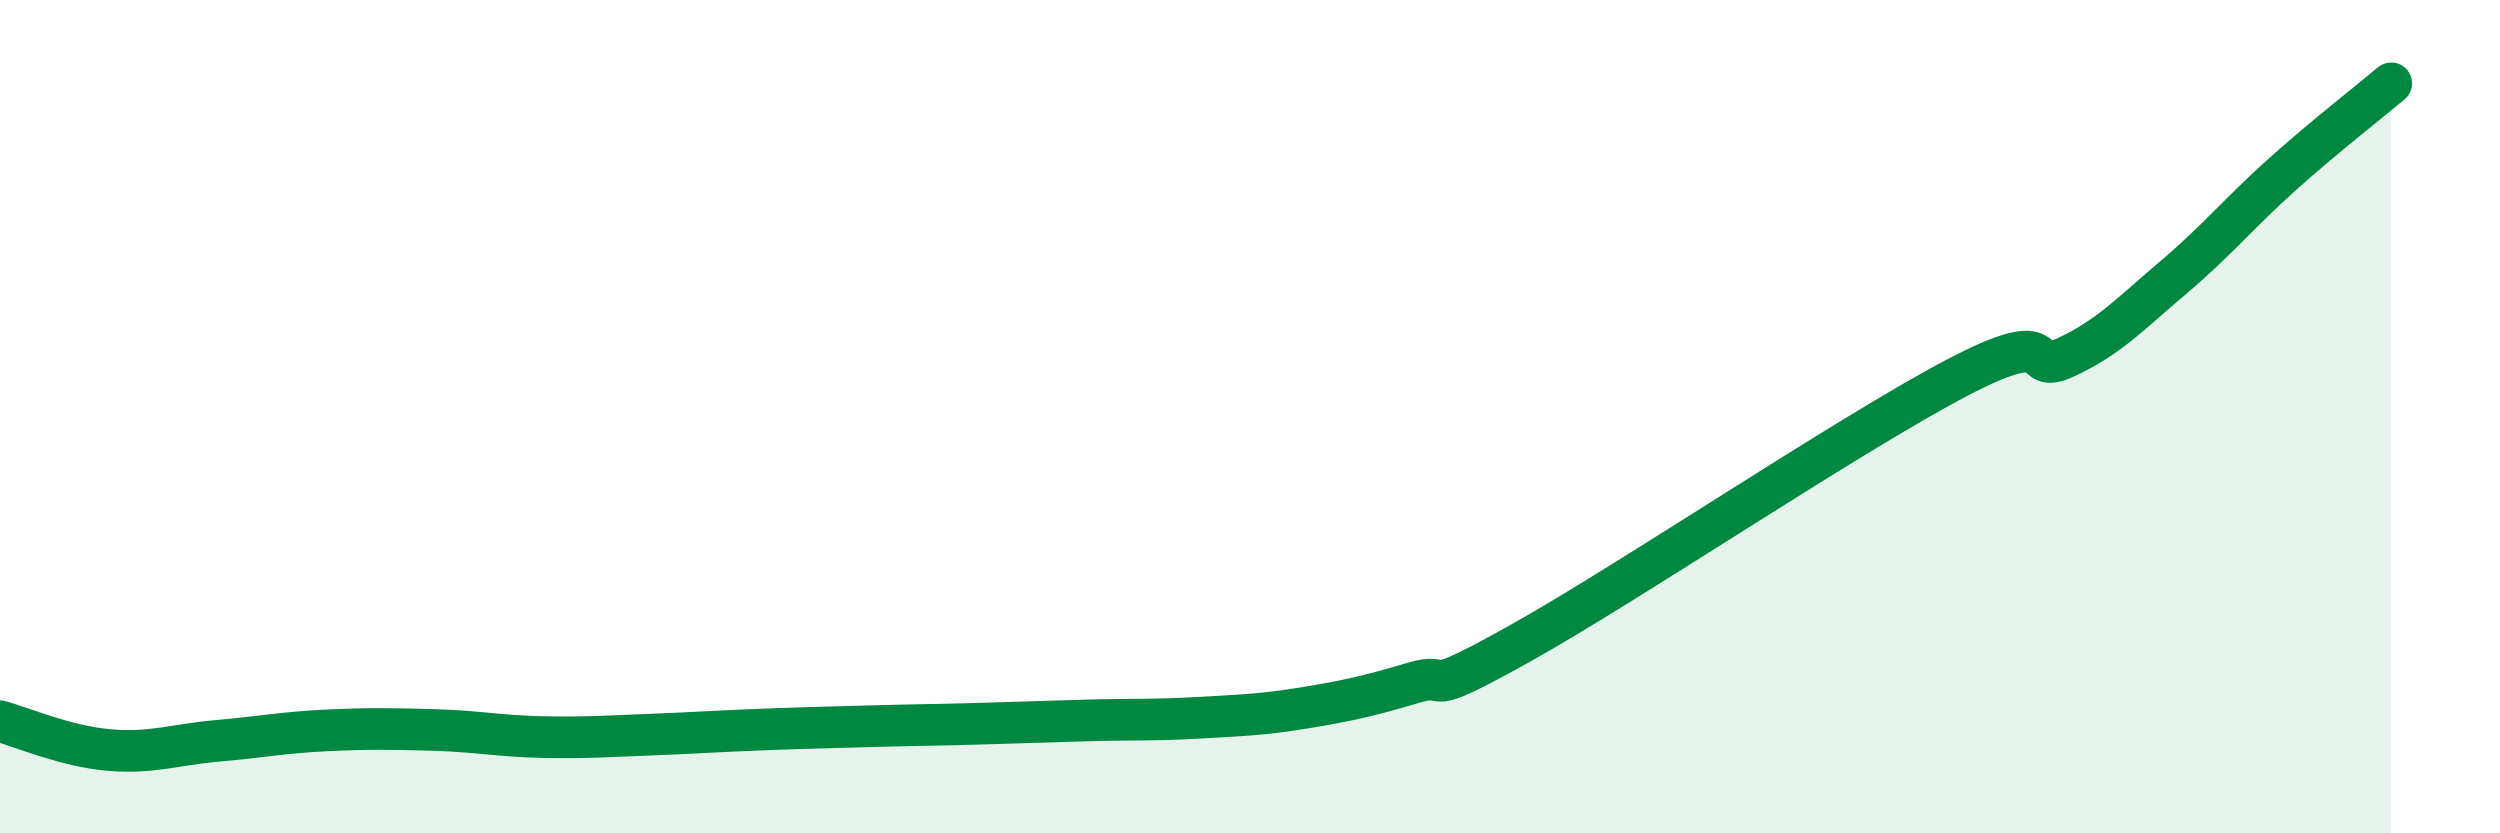
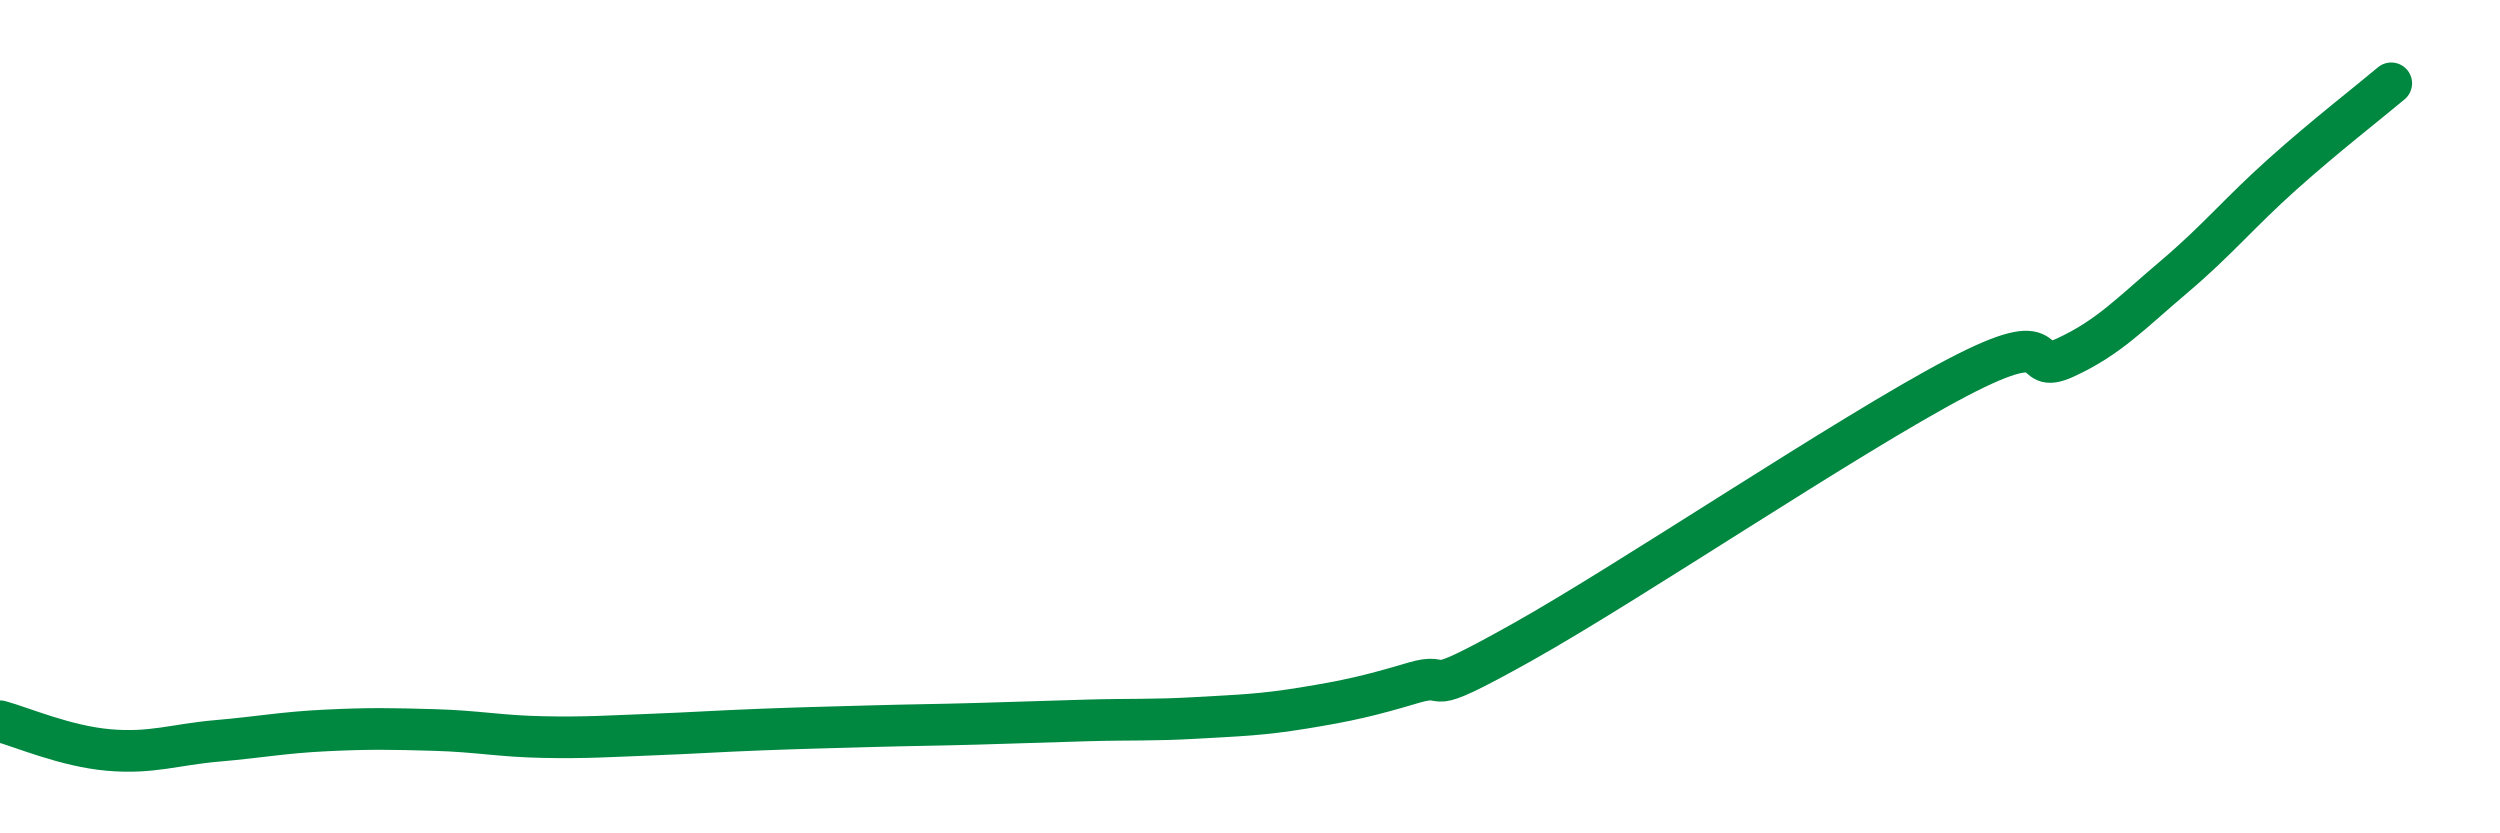
<svg xmlns="http://www.w3.org/2000/svg" width="60" height="20" viewBox="0 0 60 20">
-   <path d="M 0,17.31 C 0.52,17.45 1.57,17.91 2.61,18 C 3.65,18.09 4.18,17.87 5.22,17.78 C 6.26,17.69 6.79,17.58 7.83,17.53 C 8.87,17.48 9.39,17.49 10.43,17.52 C 11.47,17.55 12,17.67 13.04,17.69 C 14.08,17.71 14.61,17.67 15.65,17.63 C 16.69,17.59 17.22,17.55 18.26,17.51 C 19.3,17.47 19.83,17.46 20.87,17.43 C 21.91,17.4 22.44,17.4 23.48,17.37 C 24.52,17.34 25.05,17.32 26.09,17.29 C 27.13,17.26 27.66,17.29 28.7,17.23 C 29.74,17.17 30.26,17.16 31.3,16.99 C 32.34,16.82 32.87,16.7 33.91,16.39 C 34.95,16.08 33.91,16.88 36.52,15.42 C 39.13,13.96 44.35,10.44 46.96,9.07 C 49.57,7.7 48.53,9.06 49.57,8.58 C 50.61,8.1 51.13,7.53 52.17,6.65 C 53.21,5.77 53.74,5.11 54.78,4.18 C 55.82,3.25 56.87,2.44 57.39,2L57.39 20L0 20Z" fill="#008740" opacity="0.1" stroke-linecap="round" stroke-linejoin="round" />
  <path d="M 0,17.31 C 0.52,17.45 1.57,17.91 2.61,18 C 3.65,18.09 4.18,17.87 5.22,17.78 C 6.26,17.69 6.79,17.58 7.83,17.53 C 8.87,17.48 9.39,17.49 10.43,17.52 C 11.47,17.55 12,17.67 13.04,17.69 C 14.08,17.71 14.61,17.67 15.65,17.63 C 16.69,17.59 17.22,17.55 18.26,17.51 C 19.3,17.47 19.83,17.46 20.87,17.43 C 21.91,17.4 22.44,17.4 23.48,17.37 C 24.52,17.34 25.05,17.32 26.09,17.29 C 27.13,17.26 27.66,17.29 28.7,17.23 C 29.74,17.17 30.26,17.16 31.3,16.99 C 32.34,16.82 32.87,16.7 33.91,16.39 C 34.95,16.08 33.91,16.88 36.52,15.42 C 39.13,13.96 44.35,10.44 46.96,9.07 C 49.57,7.7 48.53,9.06 49.57,8.58 C 50.61,8.1 51.13,7.53 52.17,6.65 C 53.21,5.77 53.74,5.11 54.78,4.18 C 55.82,3.25 56.87,2.44 57.39,2" stroke="#008740" stroke-width="1" fill="none" stroke-linecap="round" stroke-linejoin="round" />
</svg>